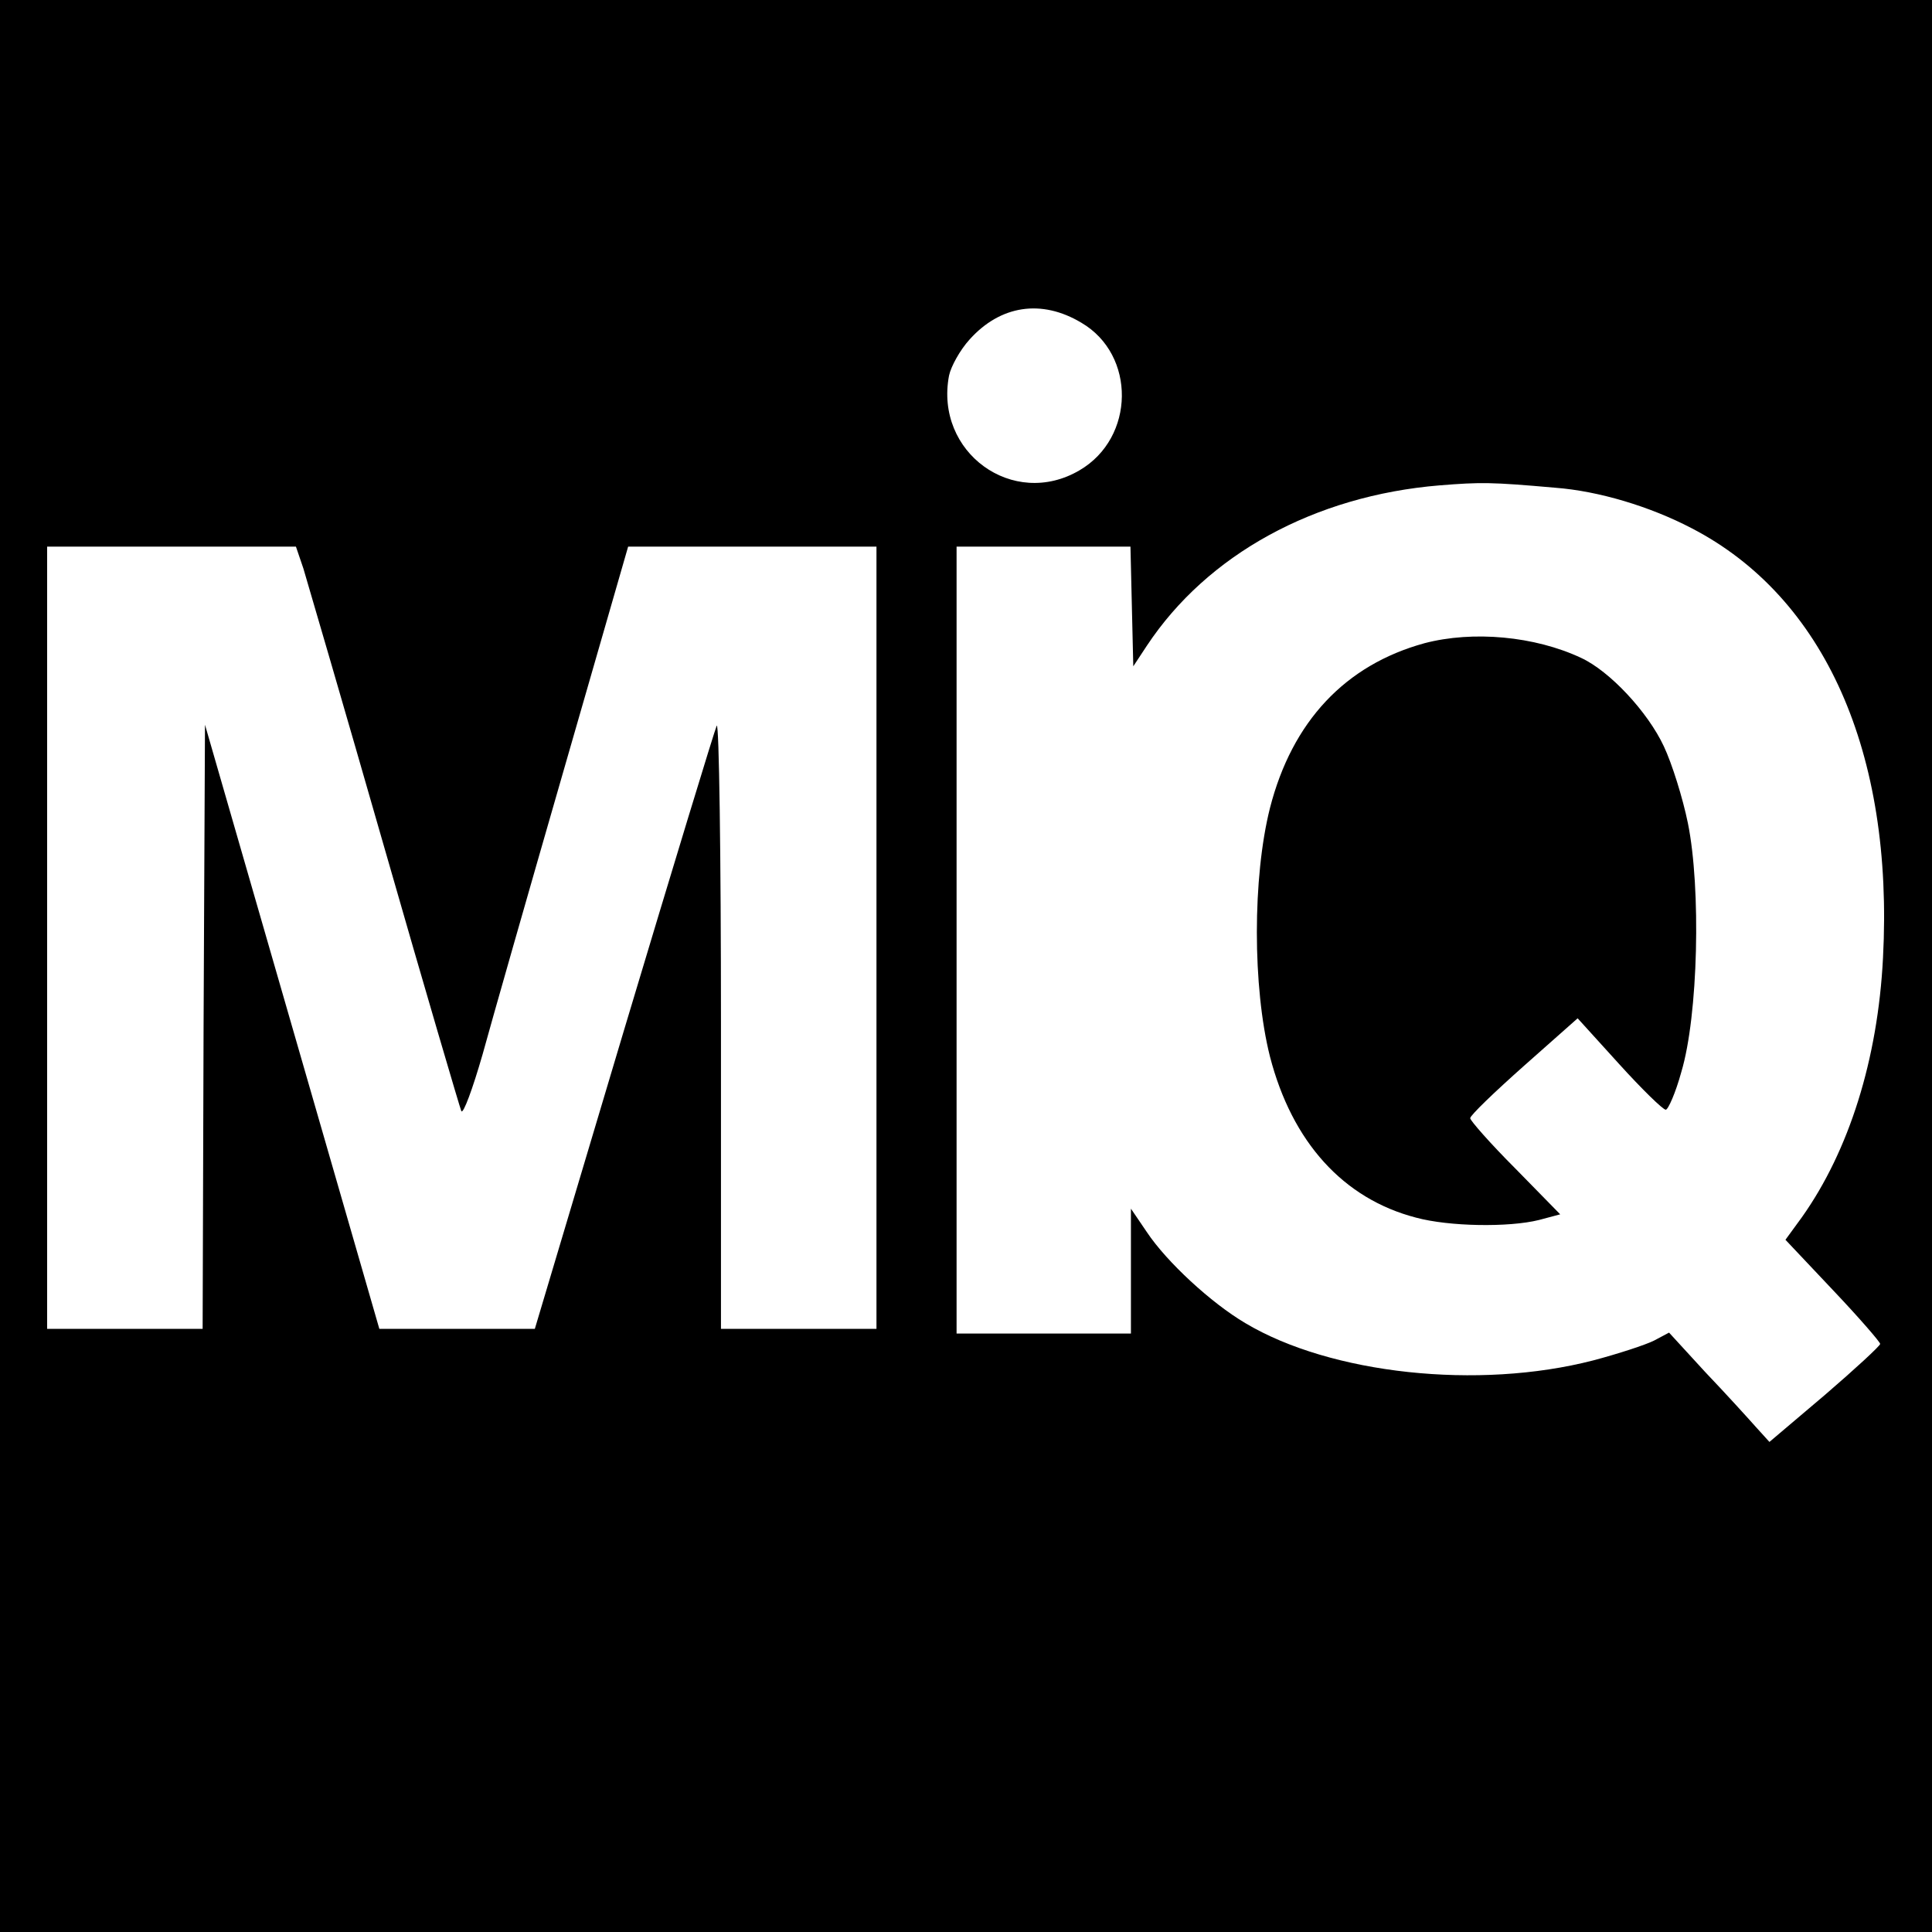
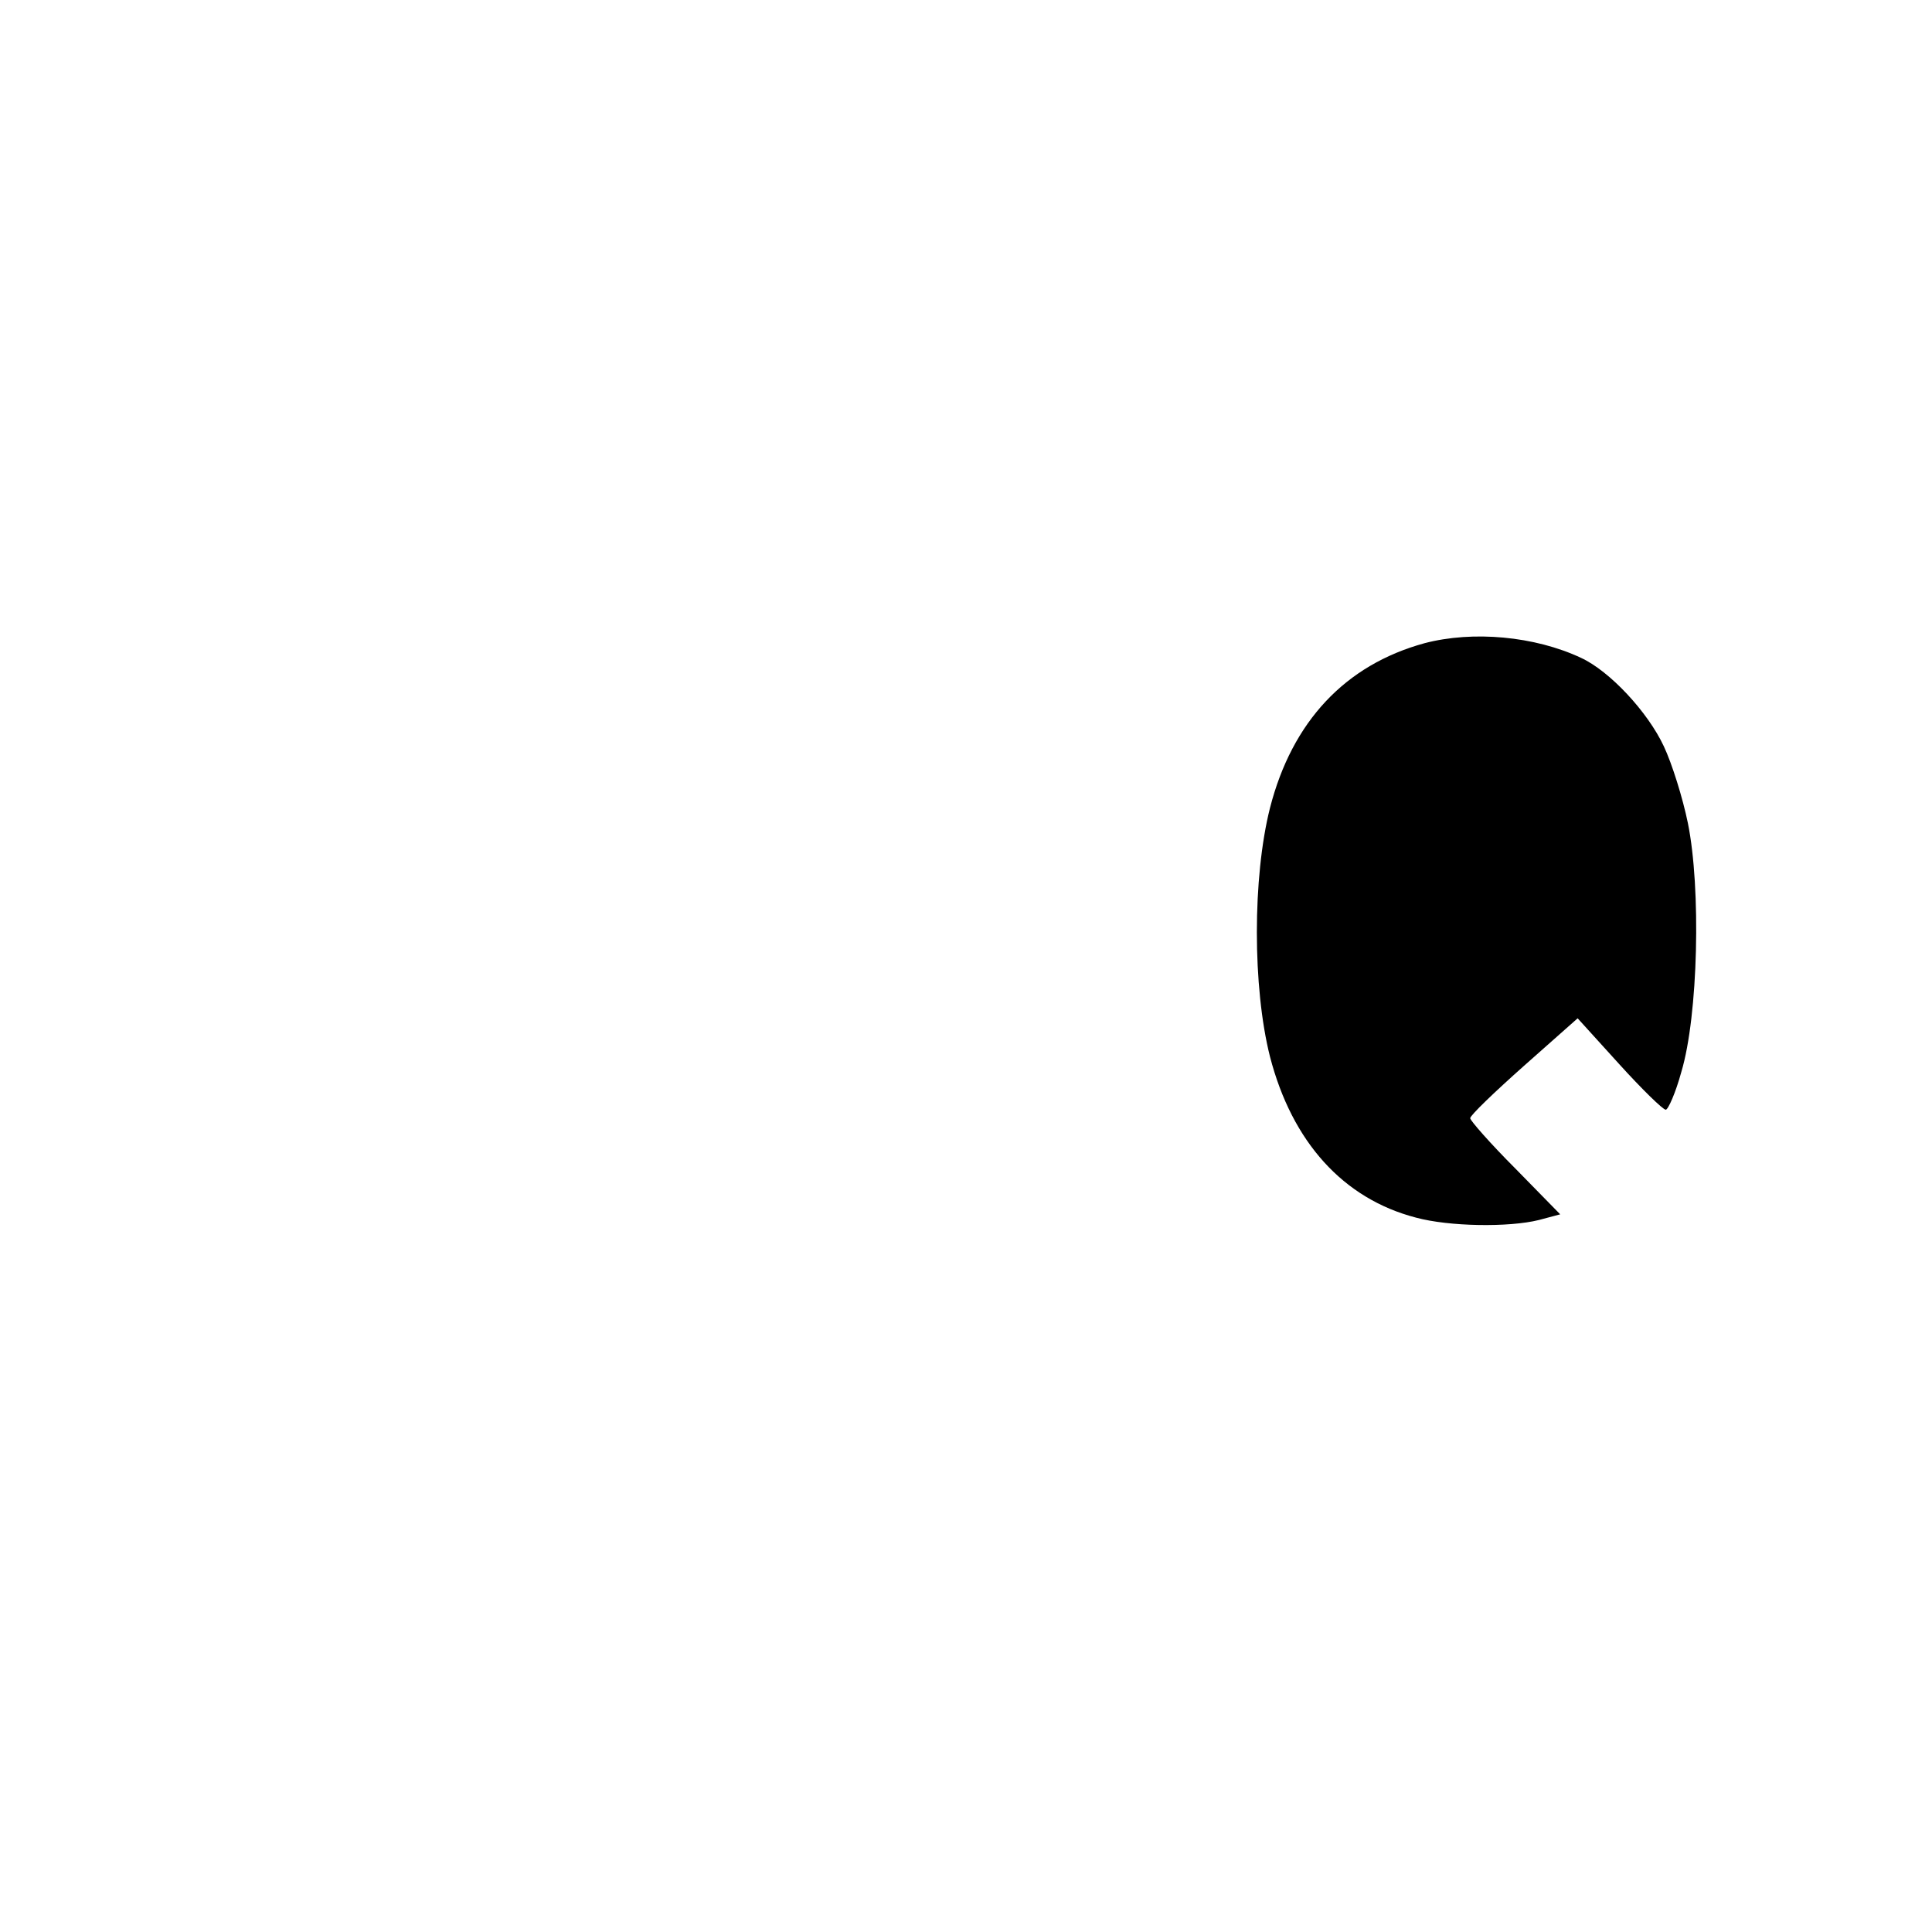
<svg xmlns="http://www.w3.org/2000/svg" version="1.0" width="410pt" height="410pt" viewBox="0 0 410 410" preserveAspectRatio="xMidYMid meet">
  <g transform="translate(0,410) scale(0.1,-0.1)" fill="#000000" stroke="none">
-     <path d="M0 2050 l0 -2050 2050 0 2050 0 0 2050 0 2050 -2050 0 -2050 0 0 -2050z m2295 1365 c116 -68 114 -244 -4 -313 -141 -83 -308 38 -277 201 4 19 23 54 44 77 65 72 152 86 237 35z m1005 -350 c93 -7 202 -40 290 -86 282 -146 429 -476 406 -912 -11 -215 -72 -409 -172 -550 l-35 -48 101 -107 c55 -58 100 -110 100 -114 0 -4 -53 -53 -117 -108 l-118 -100 -29 32 c-16 18 -64 71 -107 116 l-77 84 -32 -17 c-18 -9 -76 -28 -129 -42 -244 -63 -557 -29 -738 79 -73 43 -167 130 -209 193 l-34 50 0 -133 0 -132 -185 0 -185 0 0 835 0 835 185 0 184 0 3 -127 3 -127 29 44 c128 193 355 318 621 340 88 7 109 7 245 -5z m-2656 -172 c8 -27 86 -293 172 -593 86 -300 160 -551 163 -558 4 -7 24 47 45 120 20 73 98 346 173 606 l136 472 264 0 263 0 0 -830 0 -830 -165 0 -165 0 0 648 c0 356 -4 640 -9 632 -4 -8 -93 -300 -197 -647 l-189 -633 -165 0 -165 0 -185 641 -185 641 -3 -641 -2 -641 -165 0 -165 0 0 830 0 830 264 0 264 0 16 -47z" />
    <path d="M3023 2735 c-168 -46 -281 -166 -328 -350 -37 -147 -37 -380 0 -527 47 -182 156 -302 310 -342 70 -19 197 -21 261 -5 l45 12 -95 97 c-53 53 -96 102 -96 107 0 6 51 55 114 111 l114 101 88 -97 c48 -53 93 -97 99 -97 5 0 21 36 33 80 36 120 42 390 14 528 -11 54 -34 127 -51 163 -34 73 -115 160 -176 188 -98 46 -229 58 -332 31z" />
  </g>
</svg>